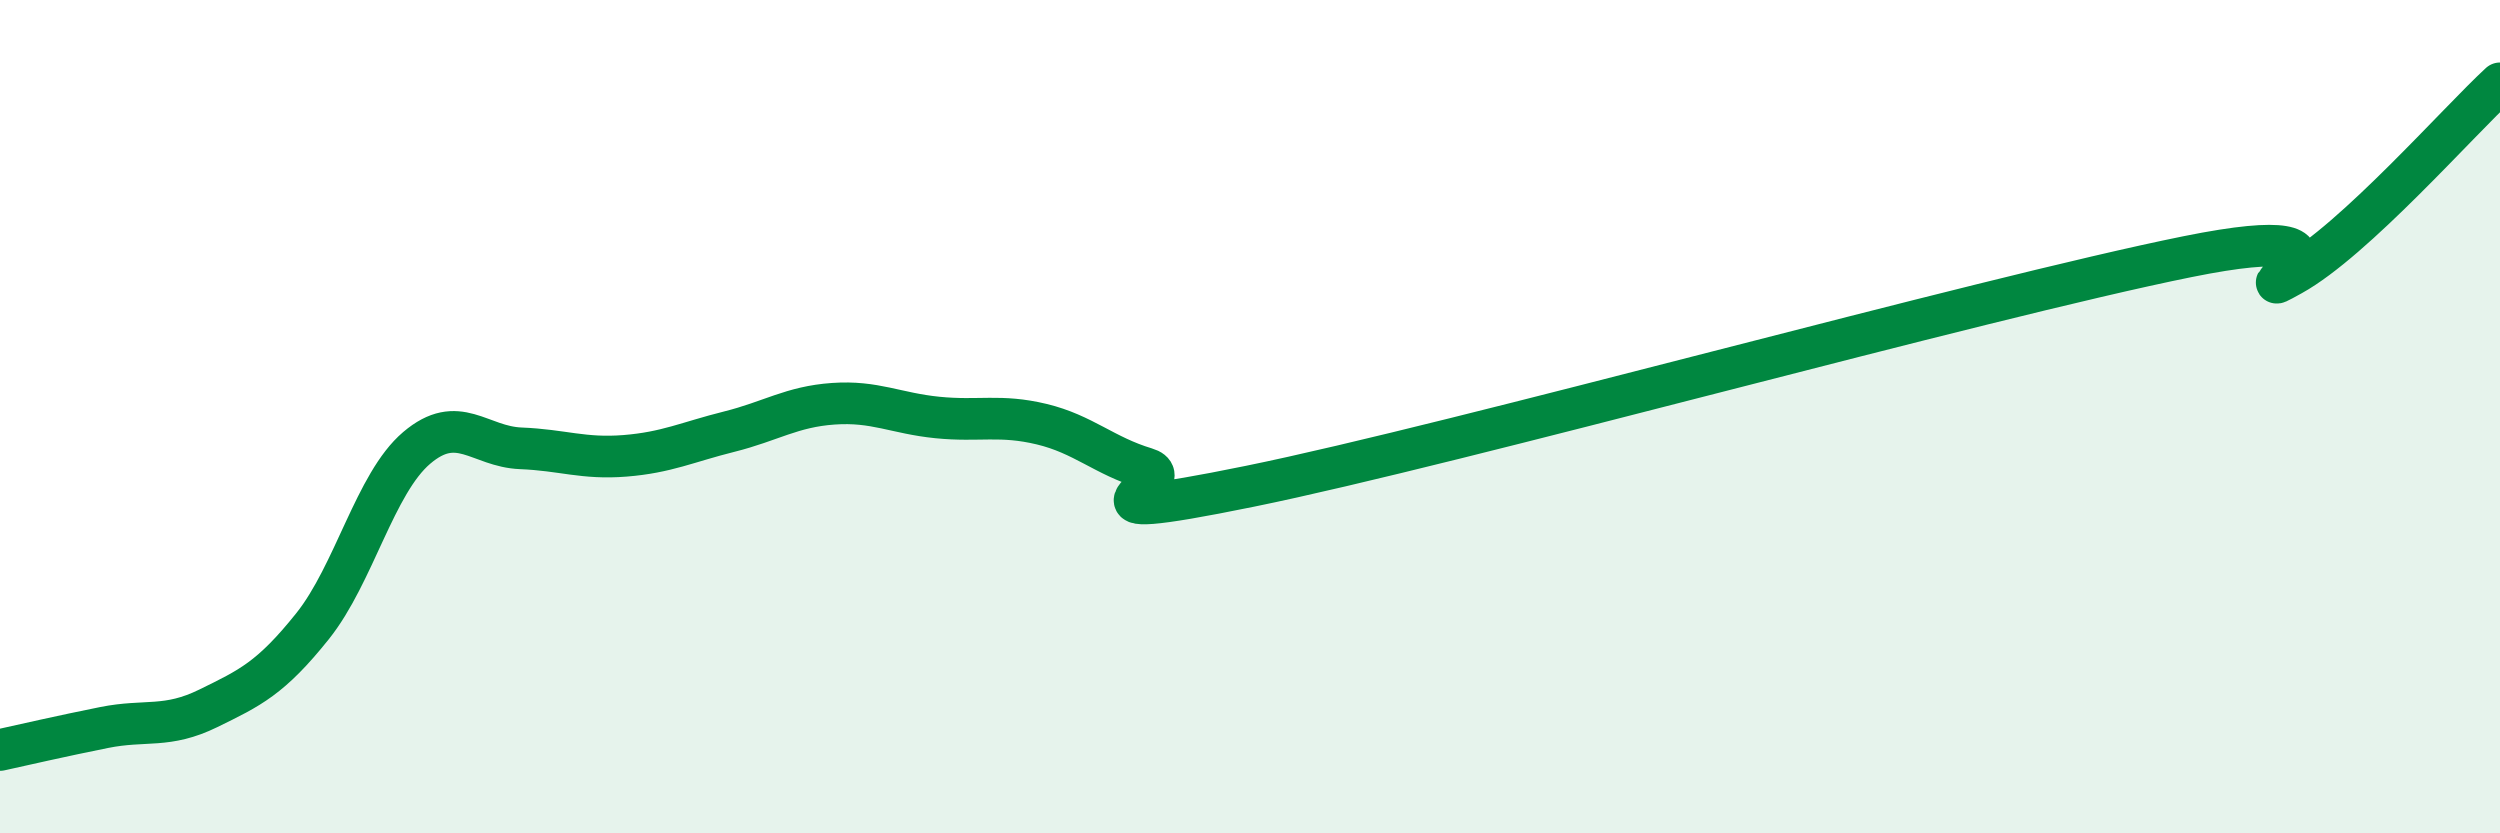
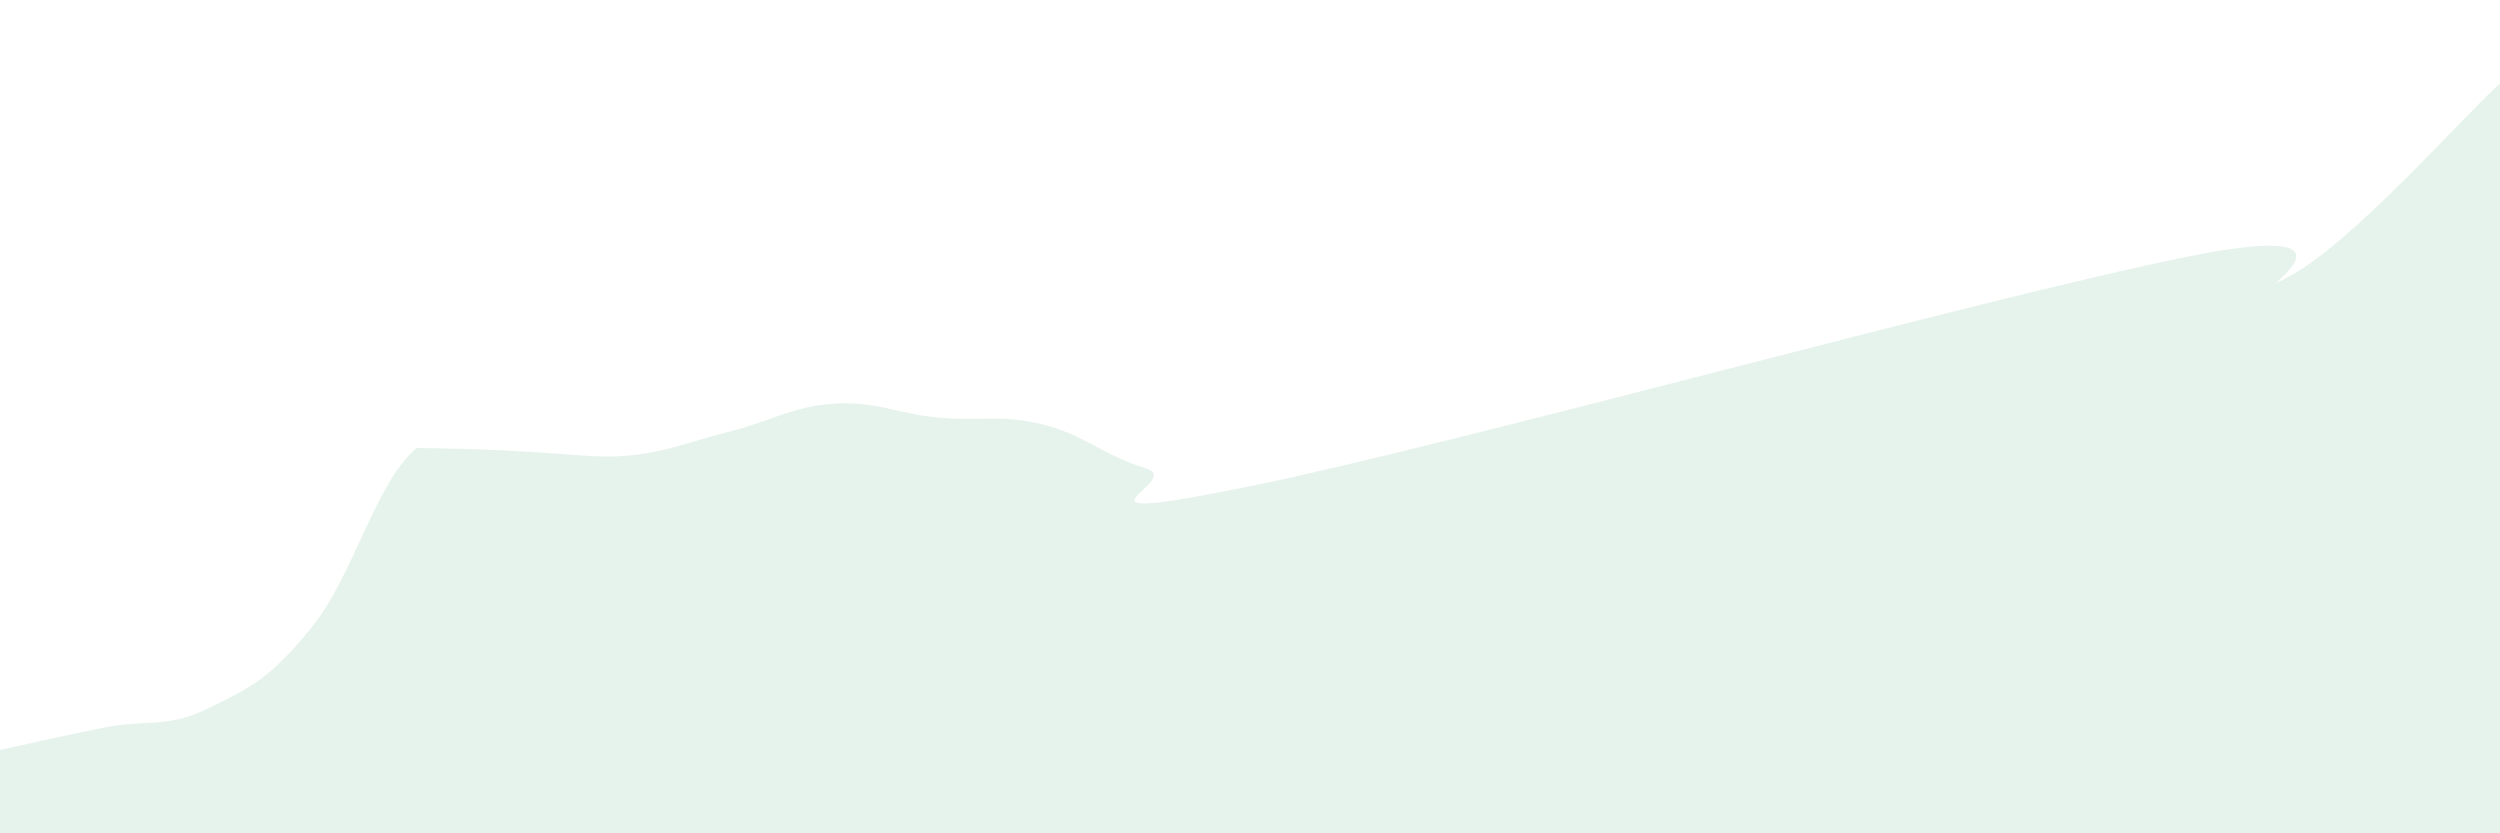
<svg xmlns="http://www.w3.org/2000/svg" width="60" height="20" viewBox="0 0 60 20">
-   <path d="M 0,18 C 0.5,17.89 1.5,17.66 2.5,17.46 C 3.5,17.26 4,17.49 5,17 C 6,16.51 6.5,16.28 7.5,15.03 C 8.5,13.78 9,11.6 10,10.75 C 11,9.9 11.5,10.72 12.5,10.76 C 13.5,10.8 14,11.02 15,10.94 C 16,10.86 16.5,10.61 17.5,10.36 C 18.5,10.11 19,9.76 20,9.69 C 21,9.62 21.5,9.92 22.5,10.02 C 23.5,10.12 24,9.94 25,10.18 C 26,10.42 26.5,10.94 27.5,11.24 C 28.5,11.54 25,12.69 30,11.67 C 35,10.65 47.5,7.17 52.5,6.16 C 57.5,5.15 53.5,7.43 55,6.6 C 56.5,5.77 59,2.92 60,2L60 20L0 20Z" fill="#008740" opacity="0.1" stroke-linecap="round" stroke-linejoin="round" />
-   <path d="M 0,18 C 0.5,17.89 1.5,17.66 2.5,17.46 C 3.5,17.26 4,17.49 5,17 C 6,16.51 6.5,16.28 7.5,15.03 C 8.5,13.78 9,11.6 10,10.75 C 11,9.9 11.5,10.72 12.5,10.76 C 13.5,10.8 14,11.02 15,10.94 C 16,10.86 16.5,10.61 17.5,10.36 C 18.5,10.11 19,9.76 20,9.69 C 21,9.62 21.5,9.92 22.5,10.02 C 23.5,10.12 24,9.94 25,10.18 C 26,10.42 26.5,10.94 27.5,11.24 C 28.5,11.54 25,12.69 30,11.67 C 35,10.65 47.5,7.17 52.5,6.16 C 57.5,5.15 53.5,7.43 55,6.6 C 56.5,5.77 59,2.92 60,2" stroke="#008740" stroke-width="1" fill="none" stroke-linecap="round" stroke-linejoin="round" />
+   <path d="M 0,18 C 0.5,17.89 1.5,17.66 2.5,17.46 C 3.5,17.26 4,17.49 5,17 C 6,16.51 6.5,16.28 7.5,15.03 C 8.5,13.78 9,11.6 10,10.75 C 13.5,10.8 14,11.02 15,10.94 C 16,10.86 16.5,10.61 17.5,10.36 C 18.5,10.11 19,9.76 20,9.69 C 21,9.62 21.5,9.92 22.5,10.02 C 23.5,10.12 24,9.94 25,10.18 C 26,10.42 26.5,10.94 27.5,11.24 C 28.5,11.54 25,12.69 30,11.67 C 35,10.65 47.5,7.17 52.5,6.16 C 57.5,5.15 53.5,7.43 55,6.6 C 56.5,5.77 59,2.92 60,2L60 20L0 20Z" fill="#008740" opacity="0.1" stroke-linecap="round" stroke-linejoin="round" />
</svg>